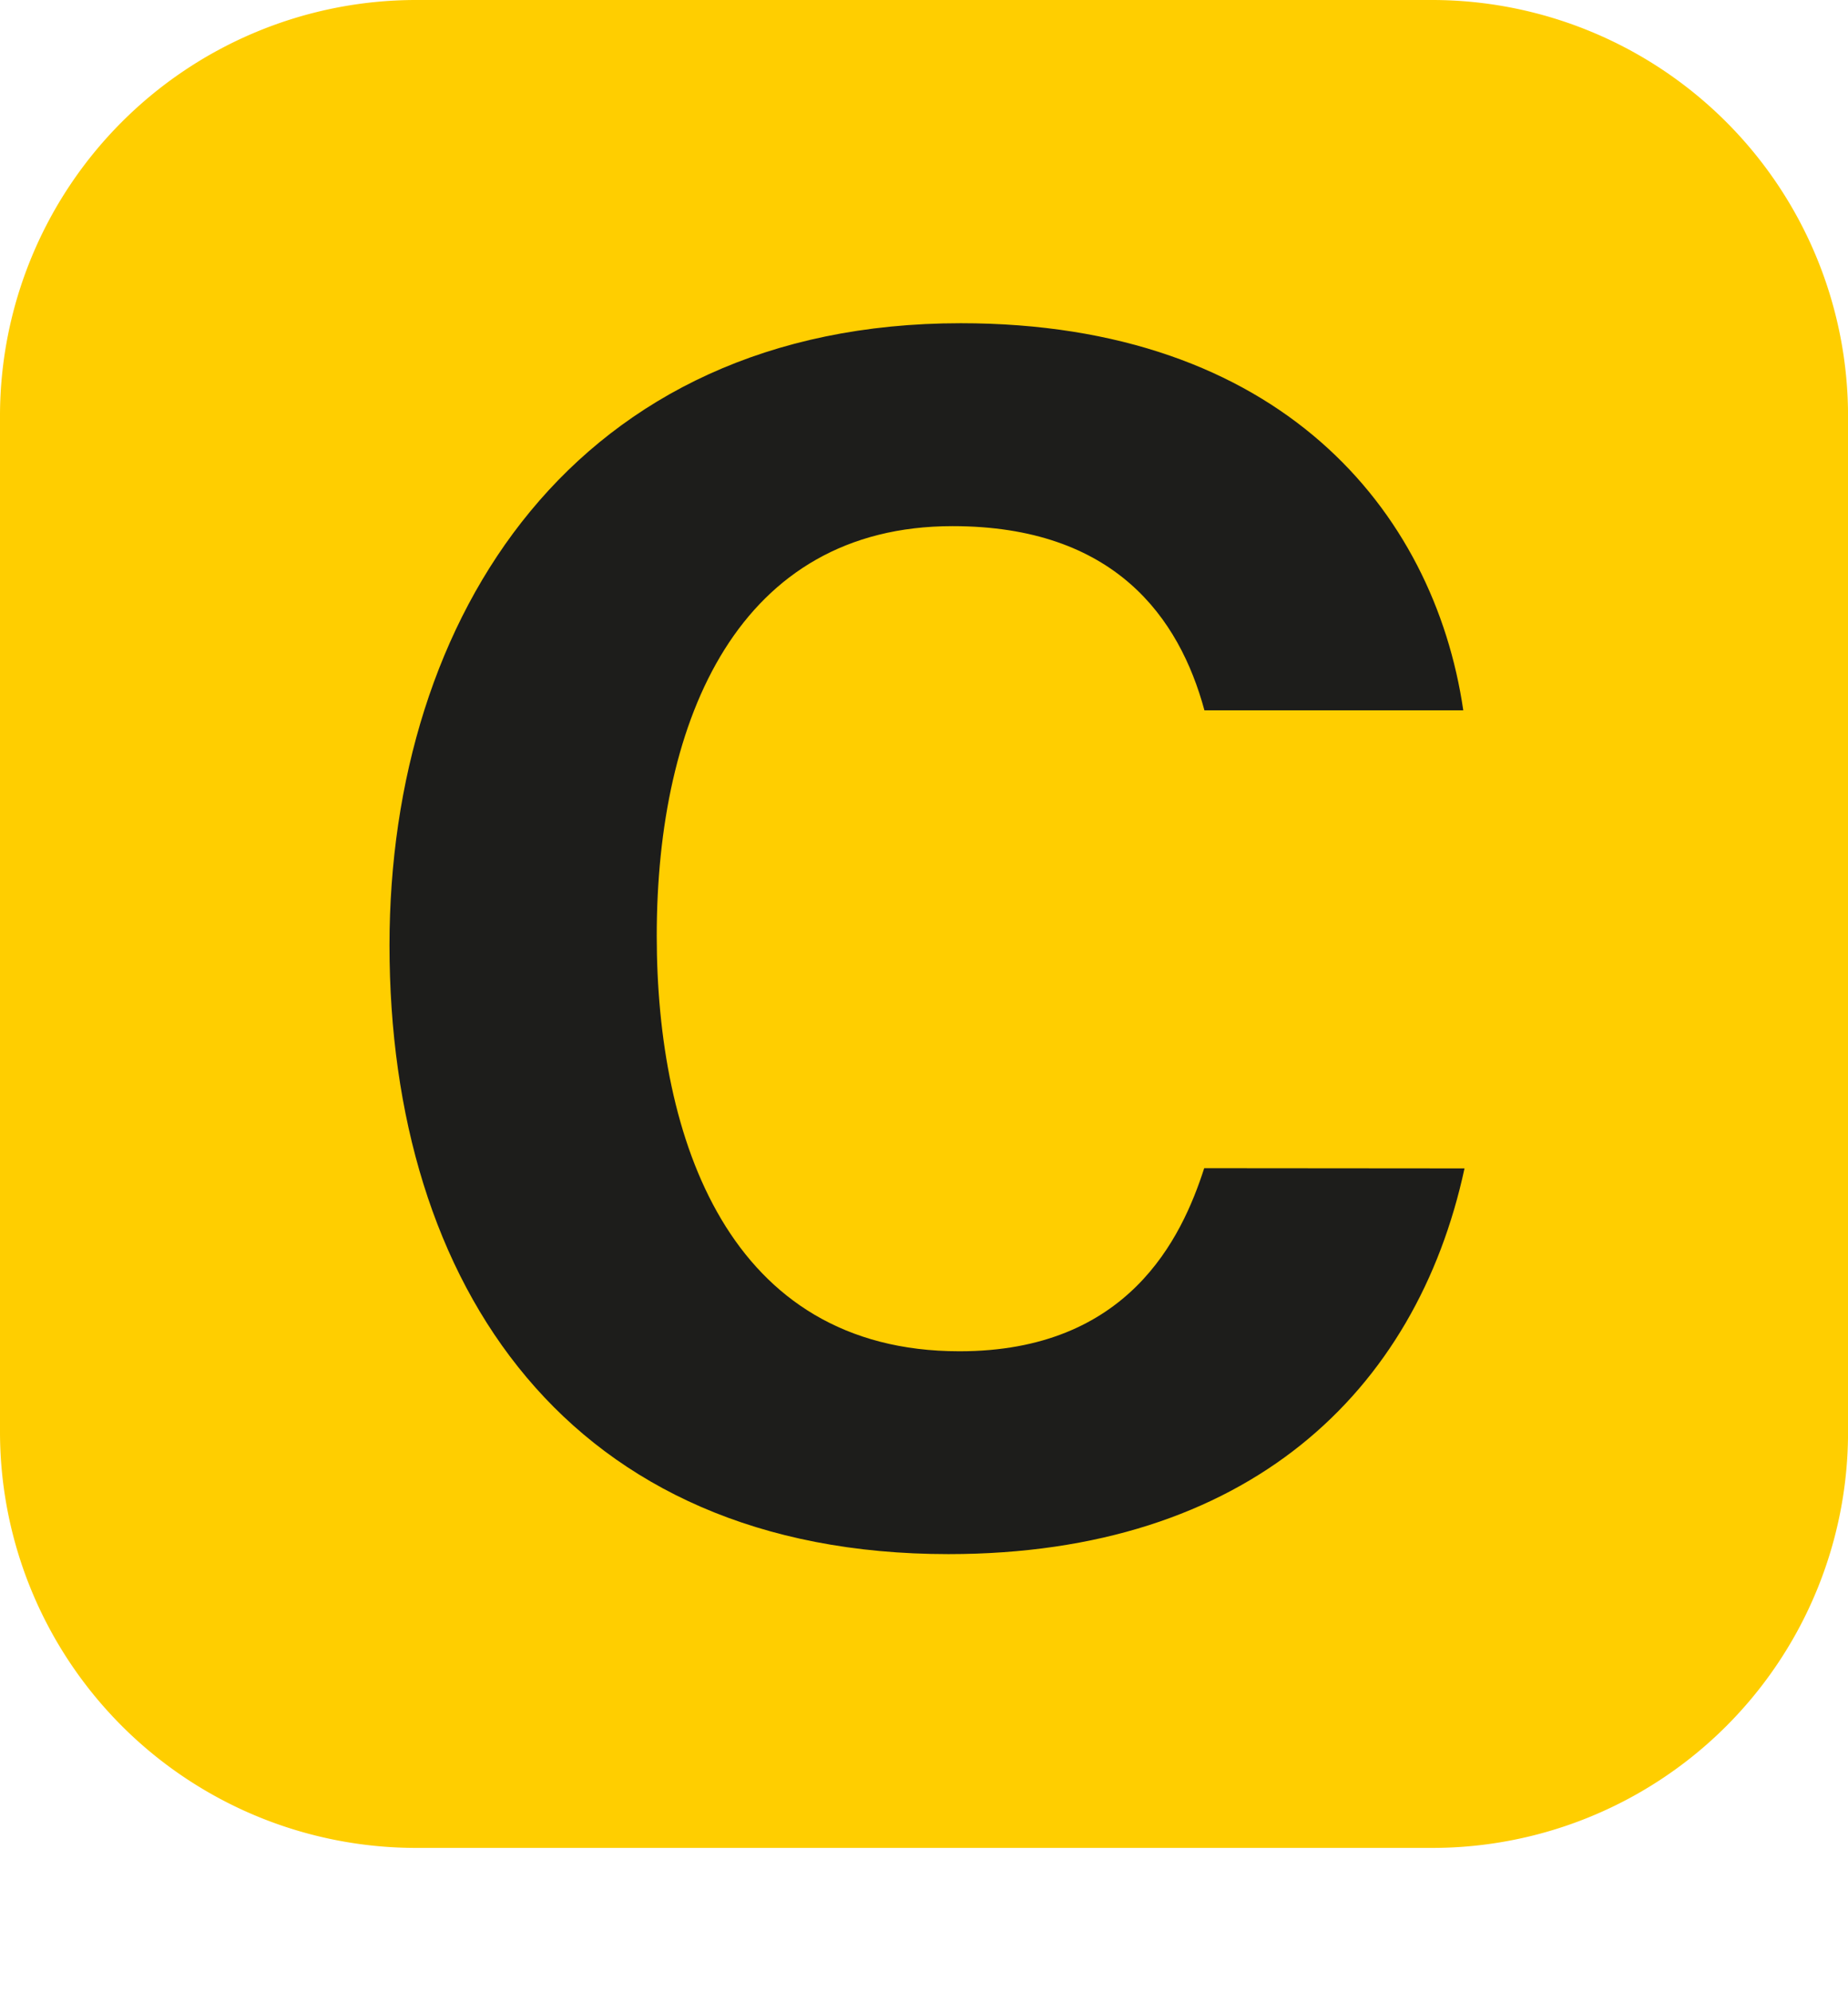
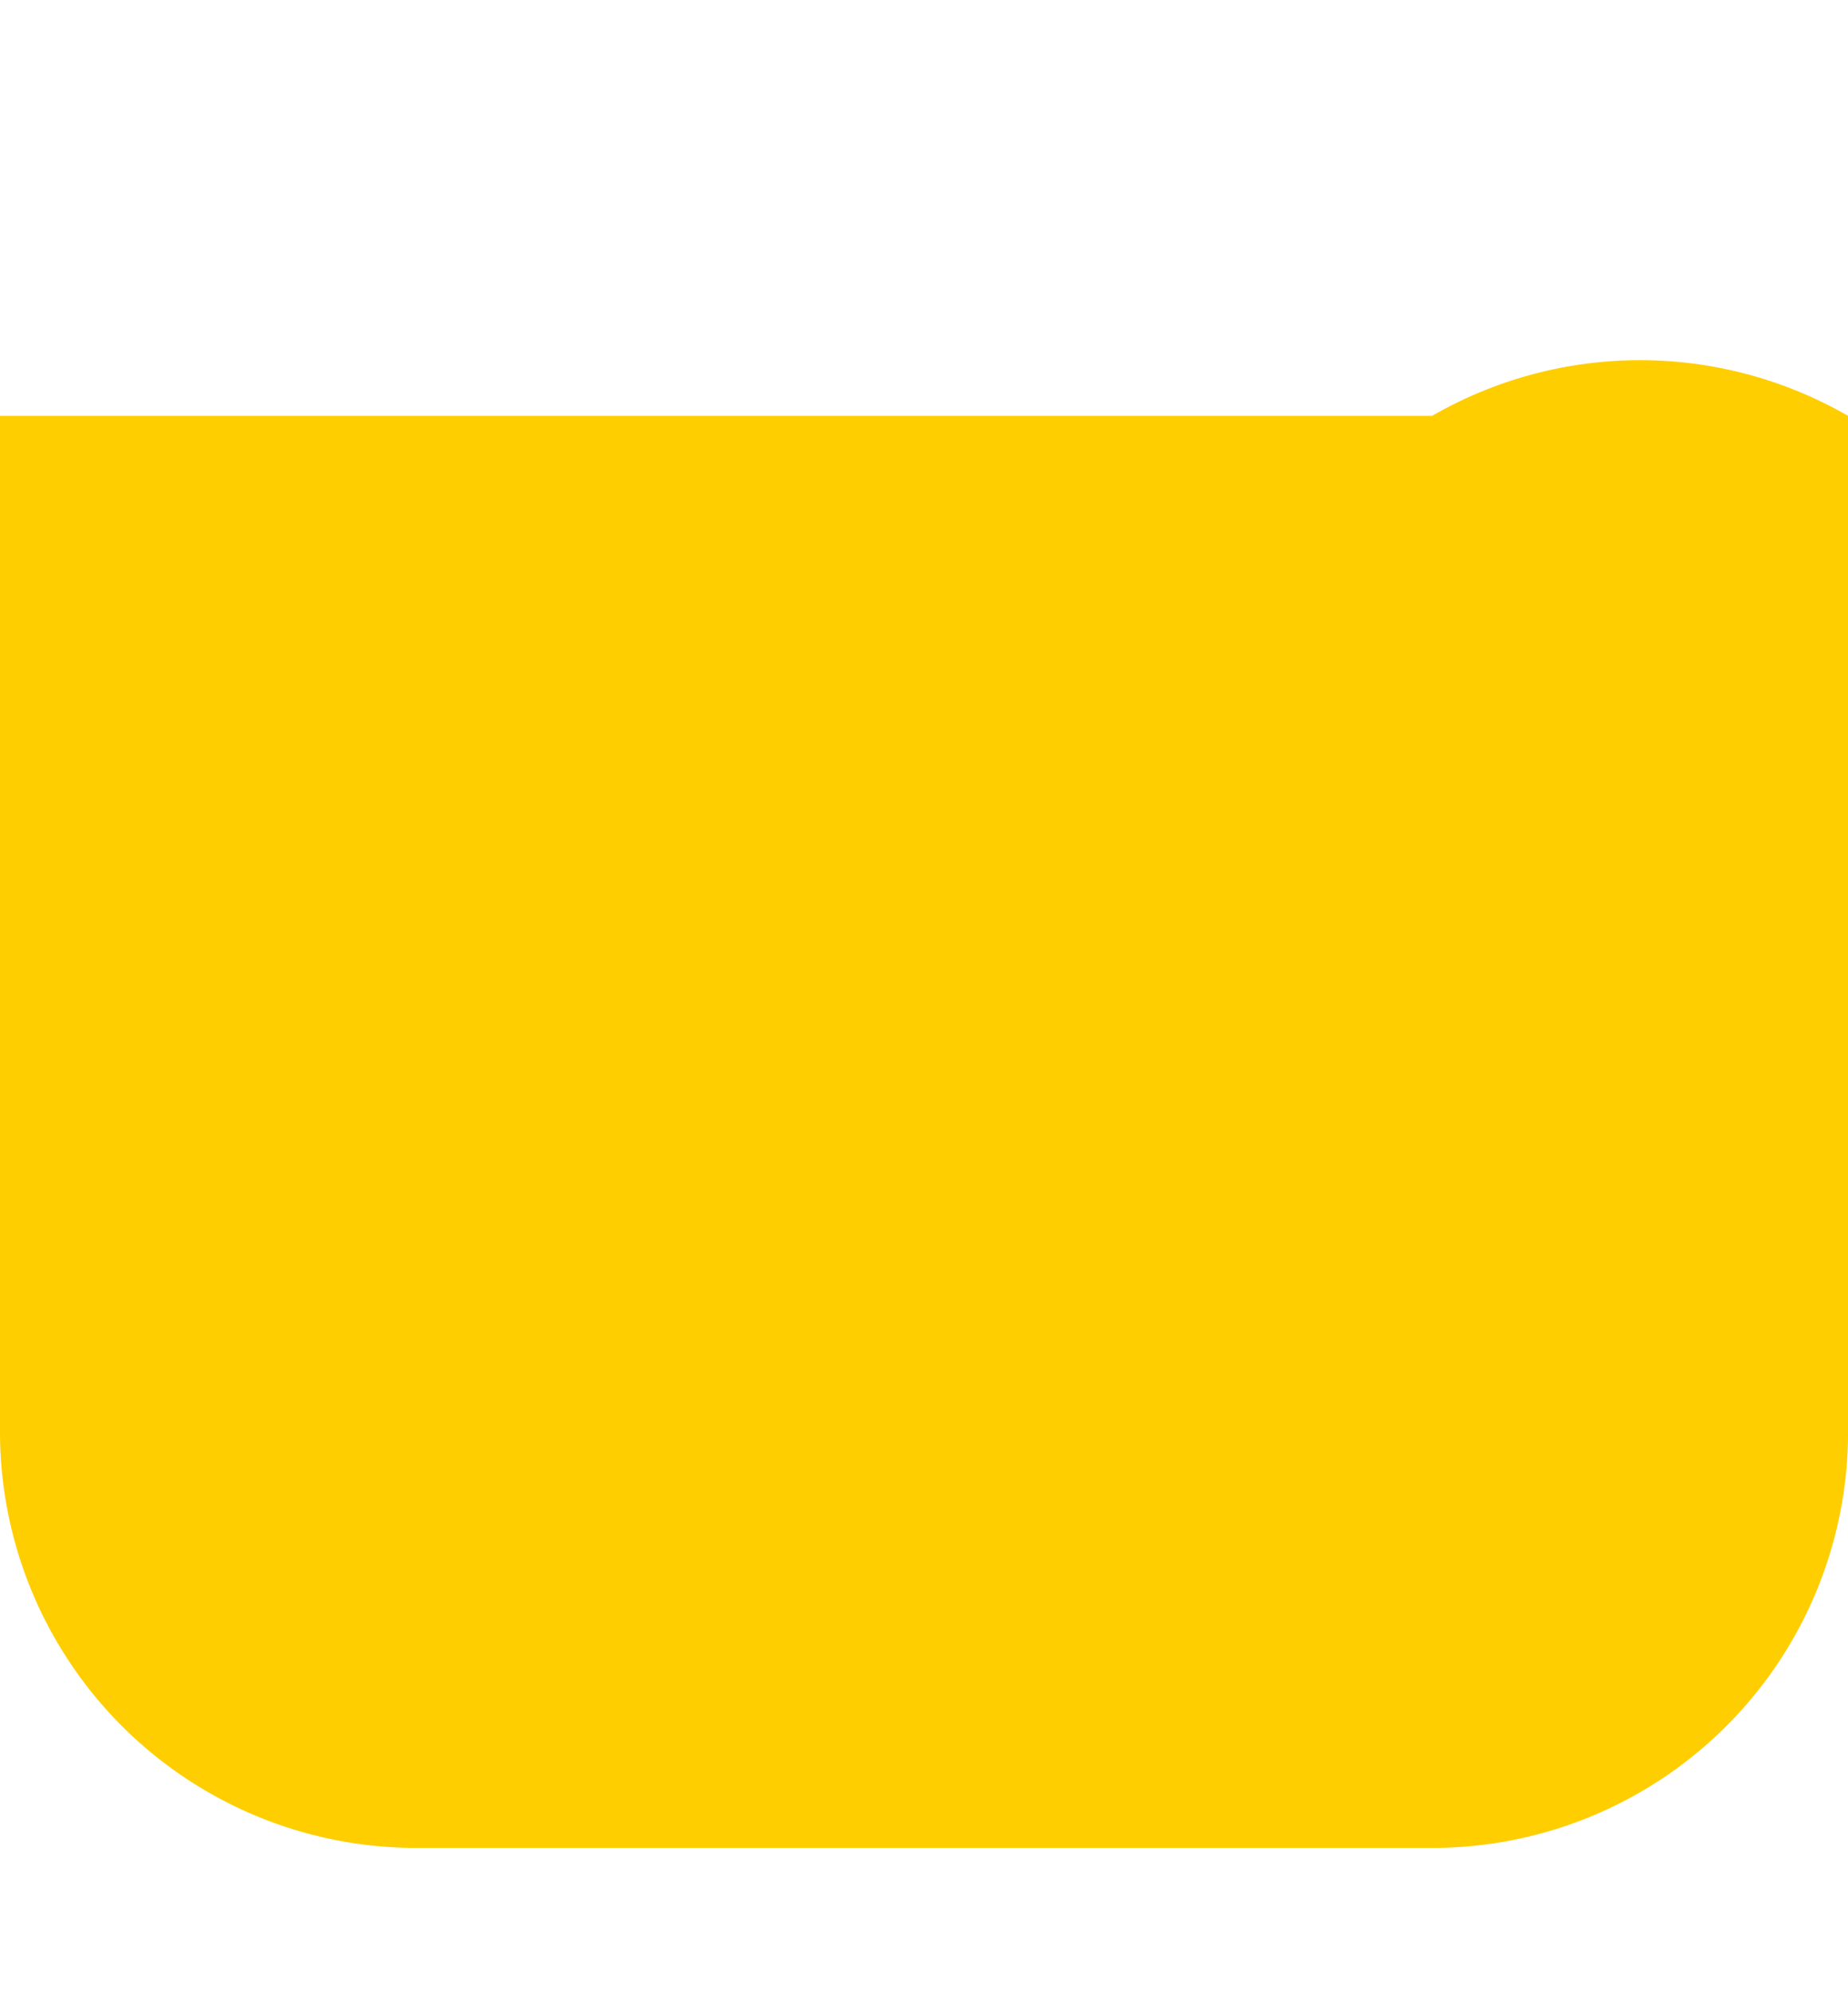
<svg xmlns="http://www.w3.org/2000/svg" viewBox="0 0 433.99 467.85">
-   <path d="M336.32,434H97.67A97.74,97.74,0,0,1,0,336.32V97.67A97.74,97.74,0,0,1,97.67,0H336.32A97.74,97.74,0,0,1,434,97.67V336.32A97.64,97.64,0,0,1,336.32,434Z" fill="#ffce00" />
-   <path d="M343.93 274.41C332.63 326.84 293.11 365 222.72 365c-89.11 0-131.25-63-131.25-143 0-77 43.48-146.09 134.17-146.09 74.84 0 111.12 43.93 118 90.91h-60.79c-5.87-21.66-21-43.25-59.15-43.25-50.11 0-69.47 45.08-69.47 96.23 0 47.51 16.8 97.56 71.1 97.56 39.66 0 52.18-26.56 57.47-43z" fill="#1d1d1b" />
+   <path d="M336.32,434H97.67A97.74,97.74,0,0,1,0,336.32V97.67H336.32A97.74,97.74,0,0,1,434,97.67V336.32A97.64,97.64,0,0,1,336.32,434Z" fill="#ffce00" />
</svg>